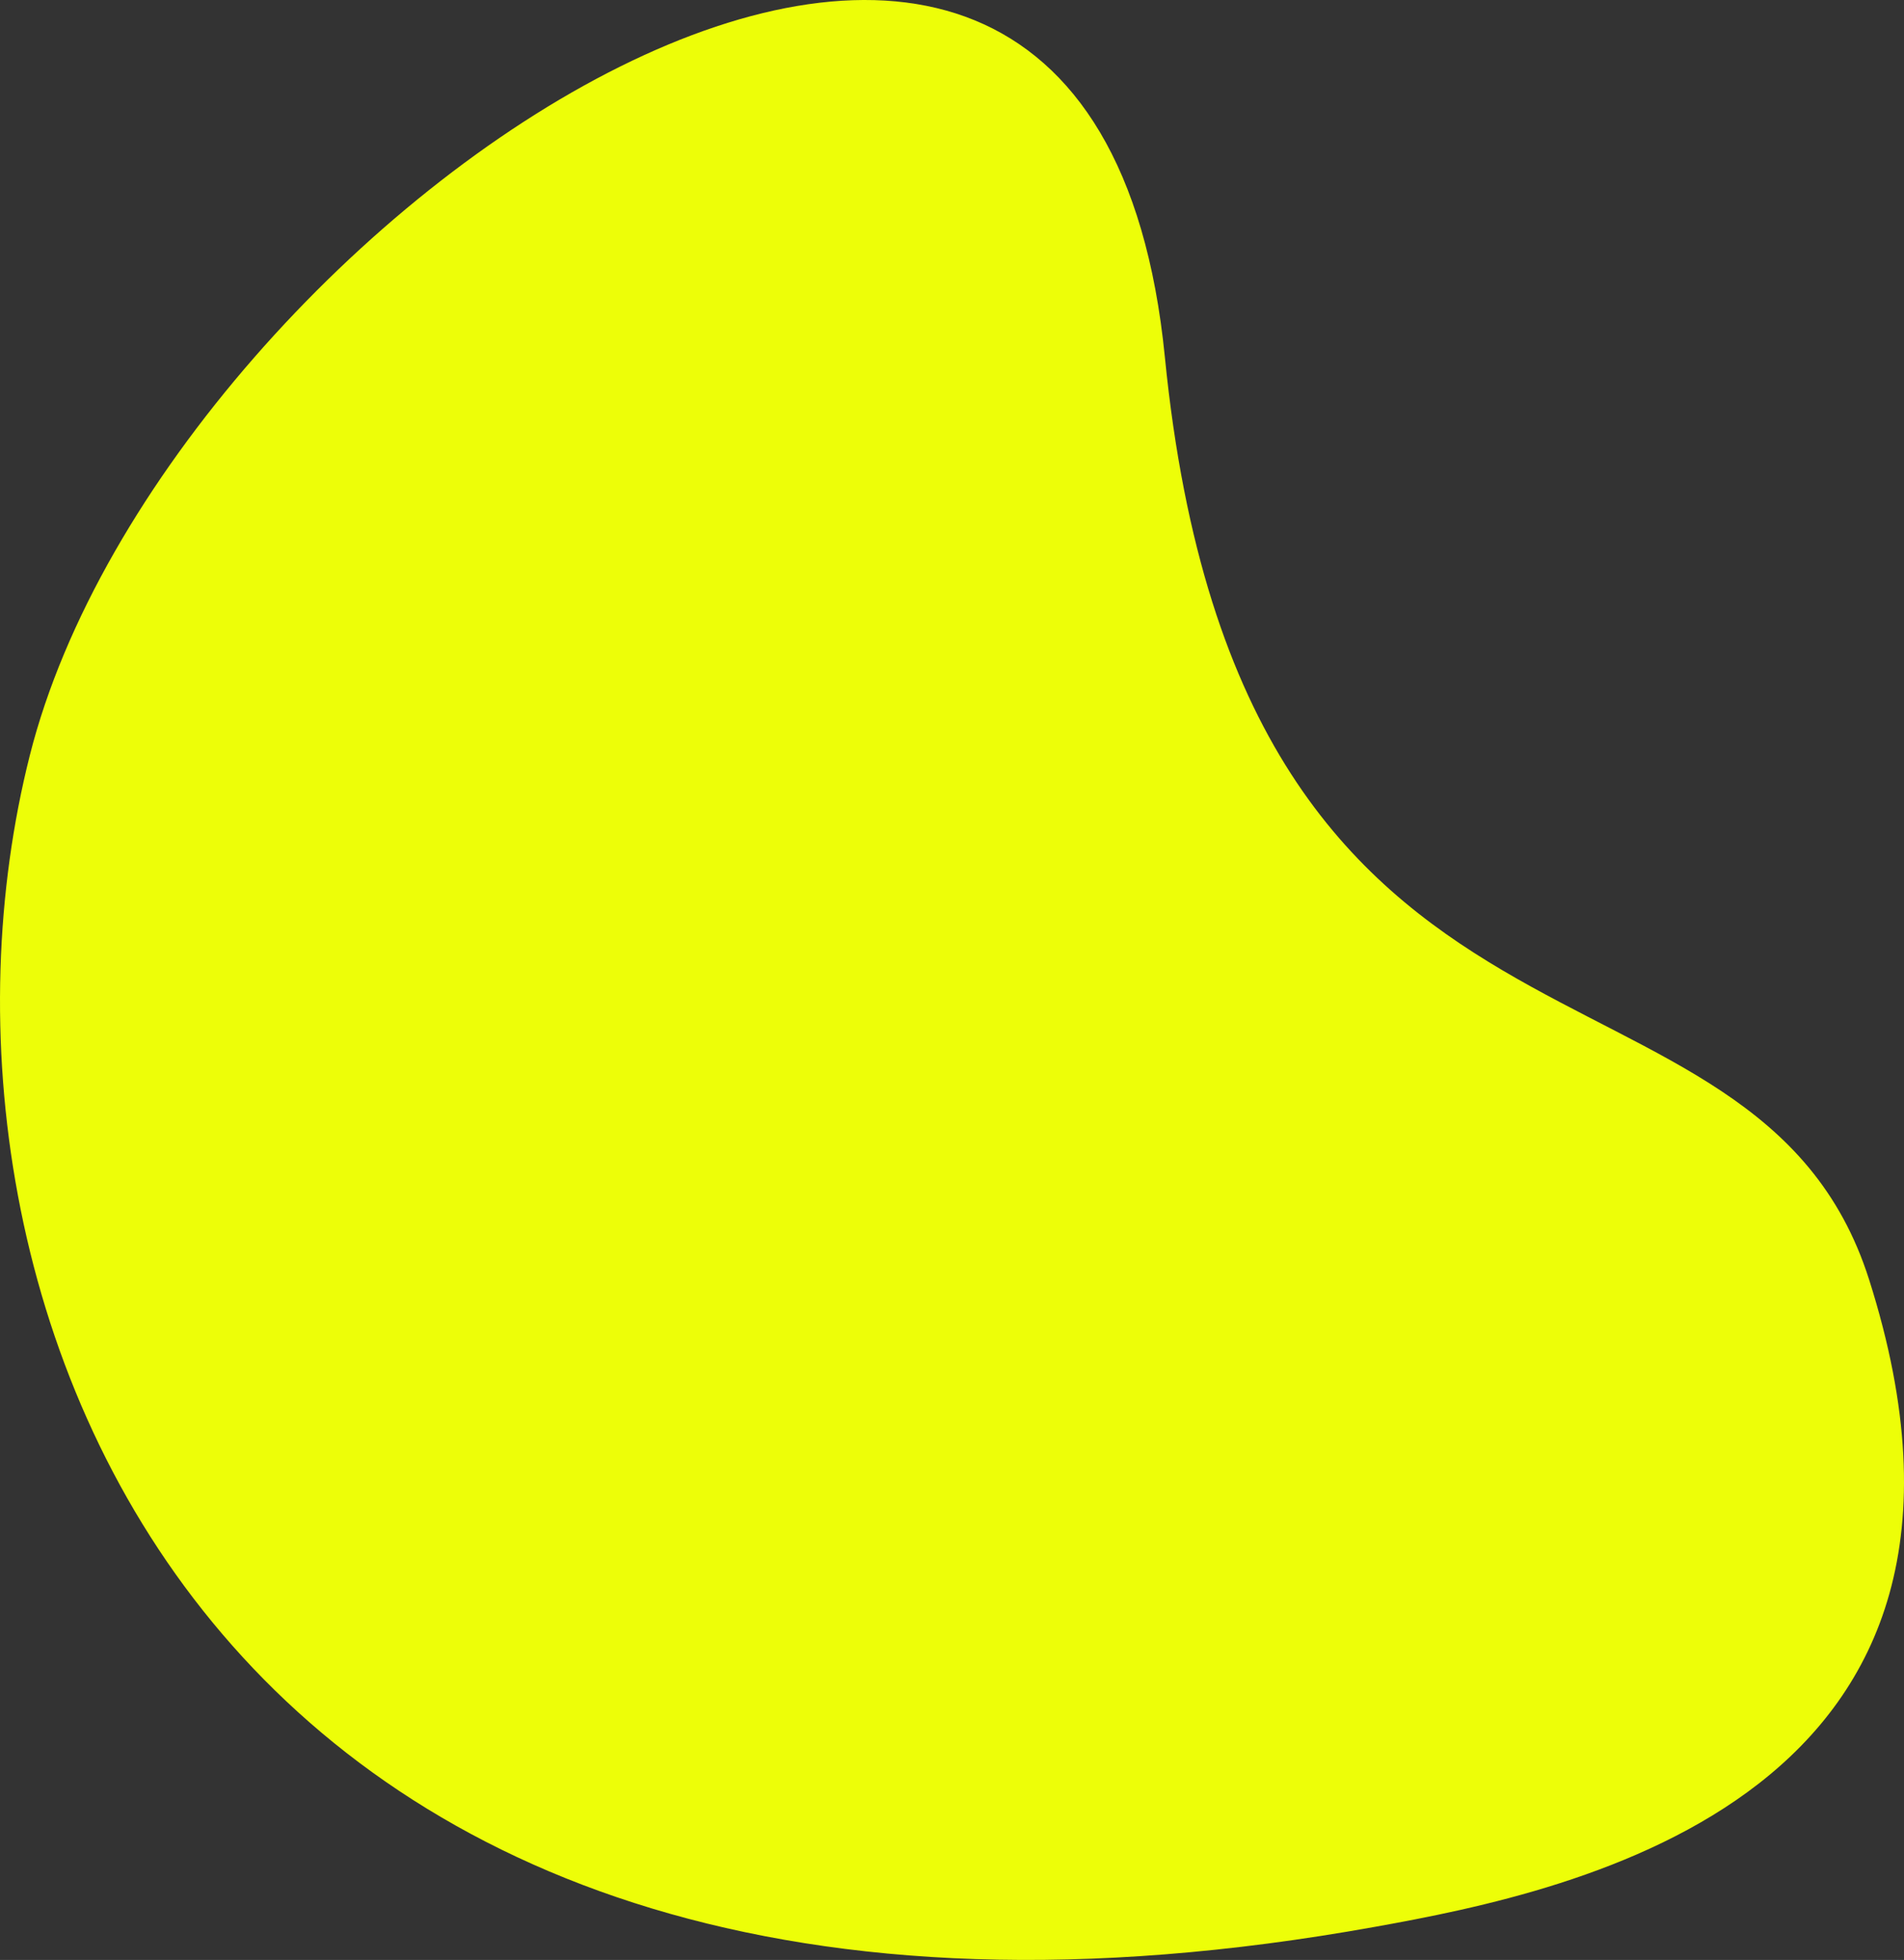
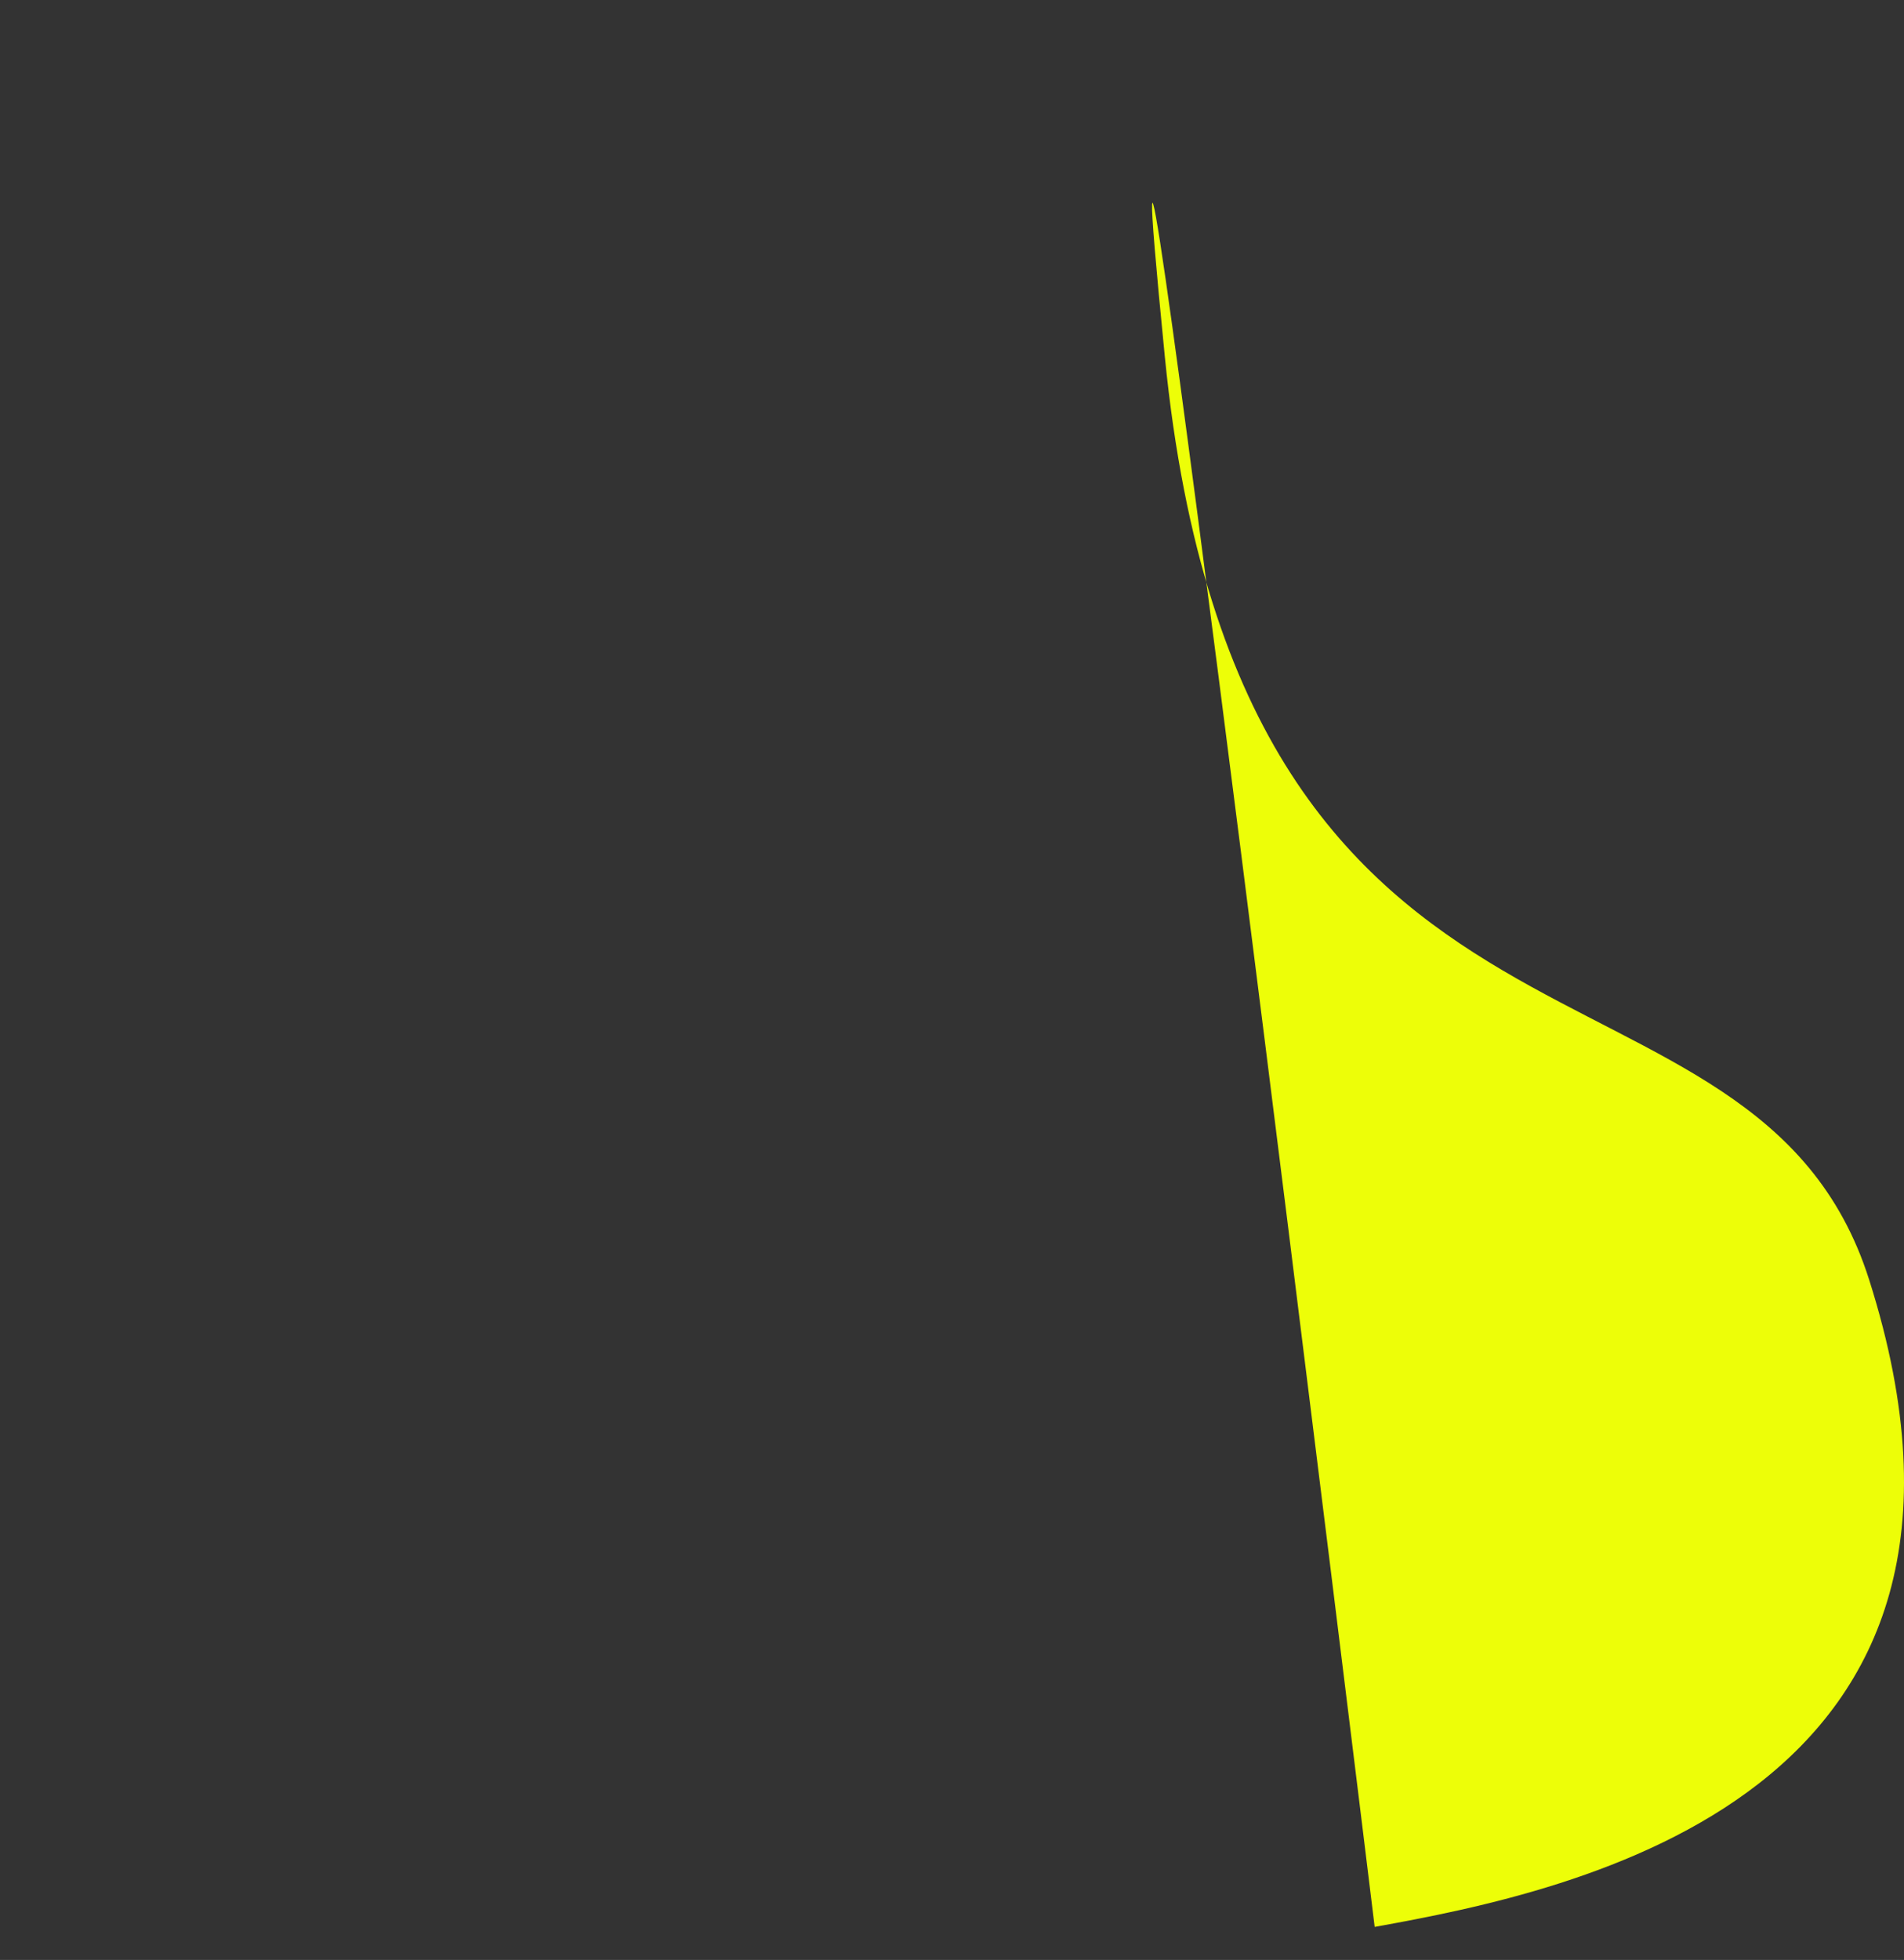
<svg xmlns="http://www.w3.org/2000/svg" viewBox="0 0 604.3 621.93">
  <rect x="0" y="0" width="604.3" height="621.93" fill="#333333" stroke="none" />
  <defs>
    <style>.cls-1{fill:#edfe08;}</style>
  </defs>
  <g id="Layer_2" data-name="Layer 2">
    <g id="Layer_1-2" data-name="Layer 1">
-       <path class="cls-1" d="M436.3,611.44C65.09,678.21-33.82,410.91,9.47,239.66S345.63-129.7,369.71,113.29s187.16,178.37,223.53,292.8C645.32,570,500.11,600,436.3,611.44Z" />
+       <path class="cls-1" d="M436.3,611.44S345.63-129.7,369.71,113.29s187.16,178.37,223.53,292.8C645.32,570,500.11,600,436.3,611.44Z" />
    </g>
  </g>
</svg>